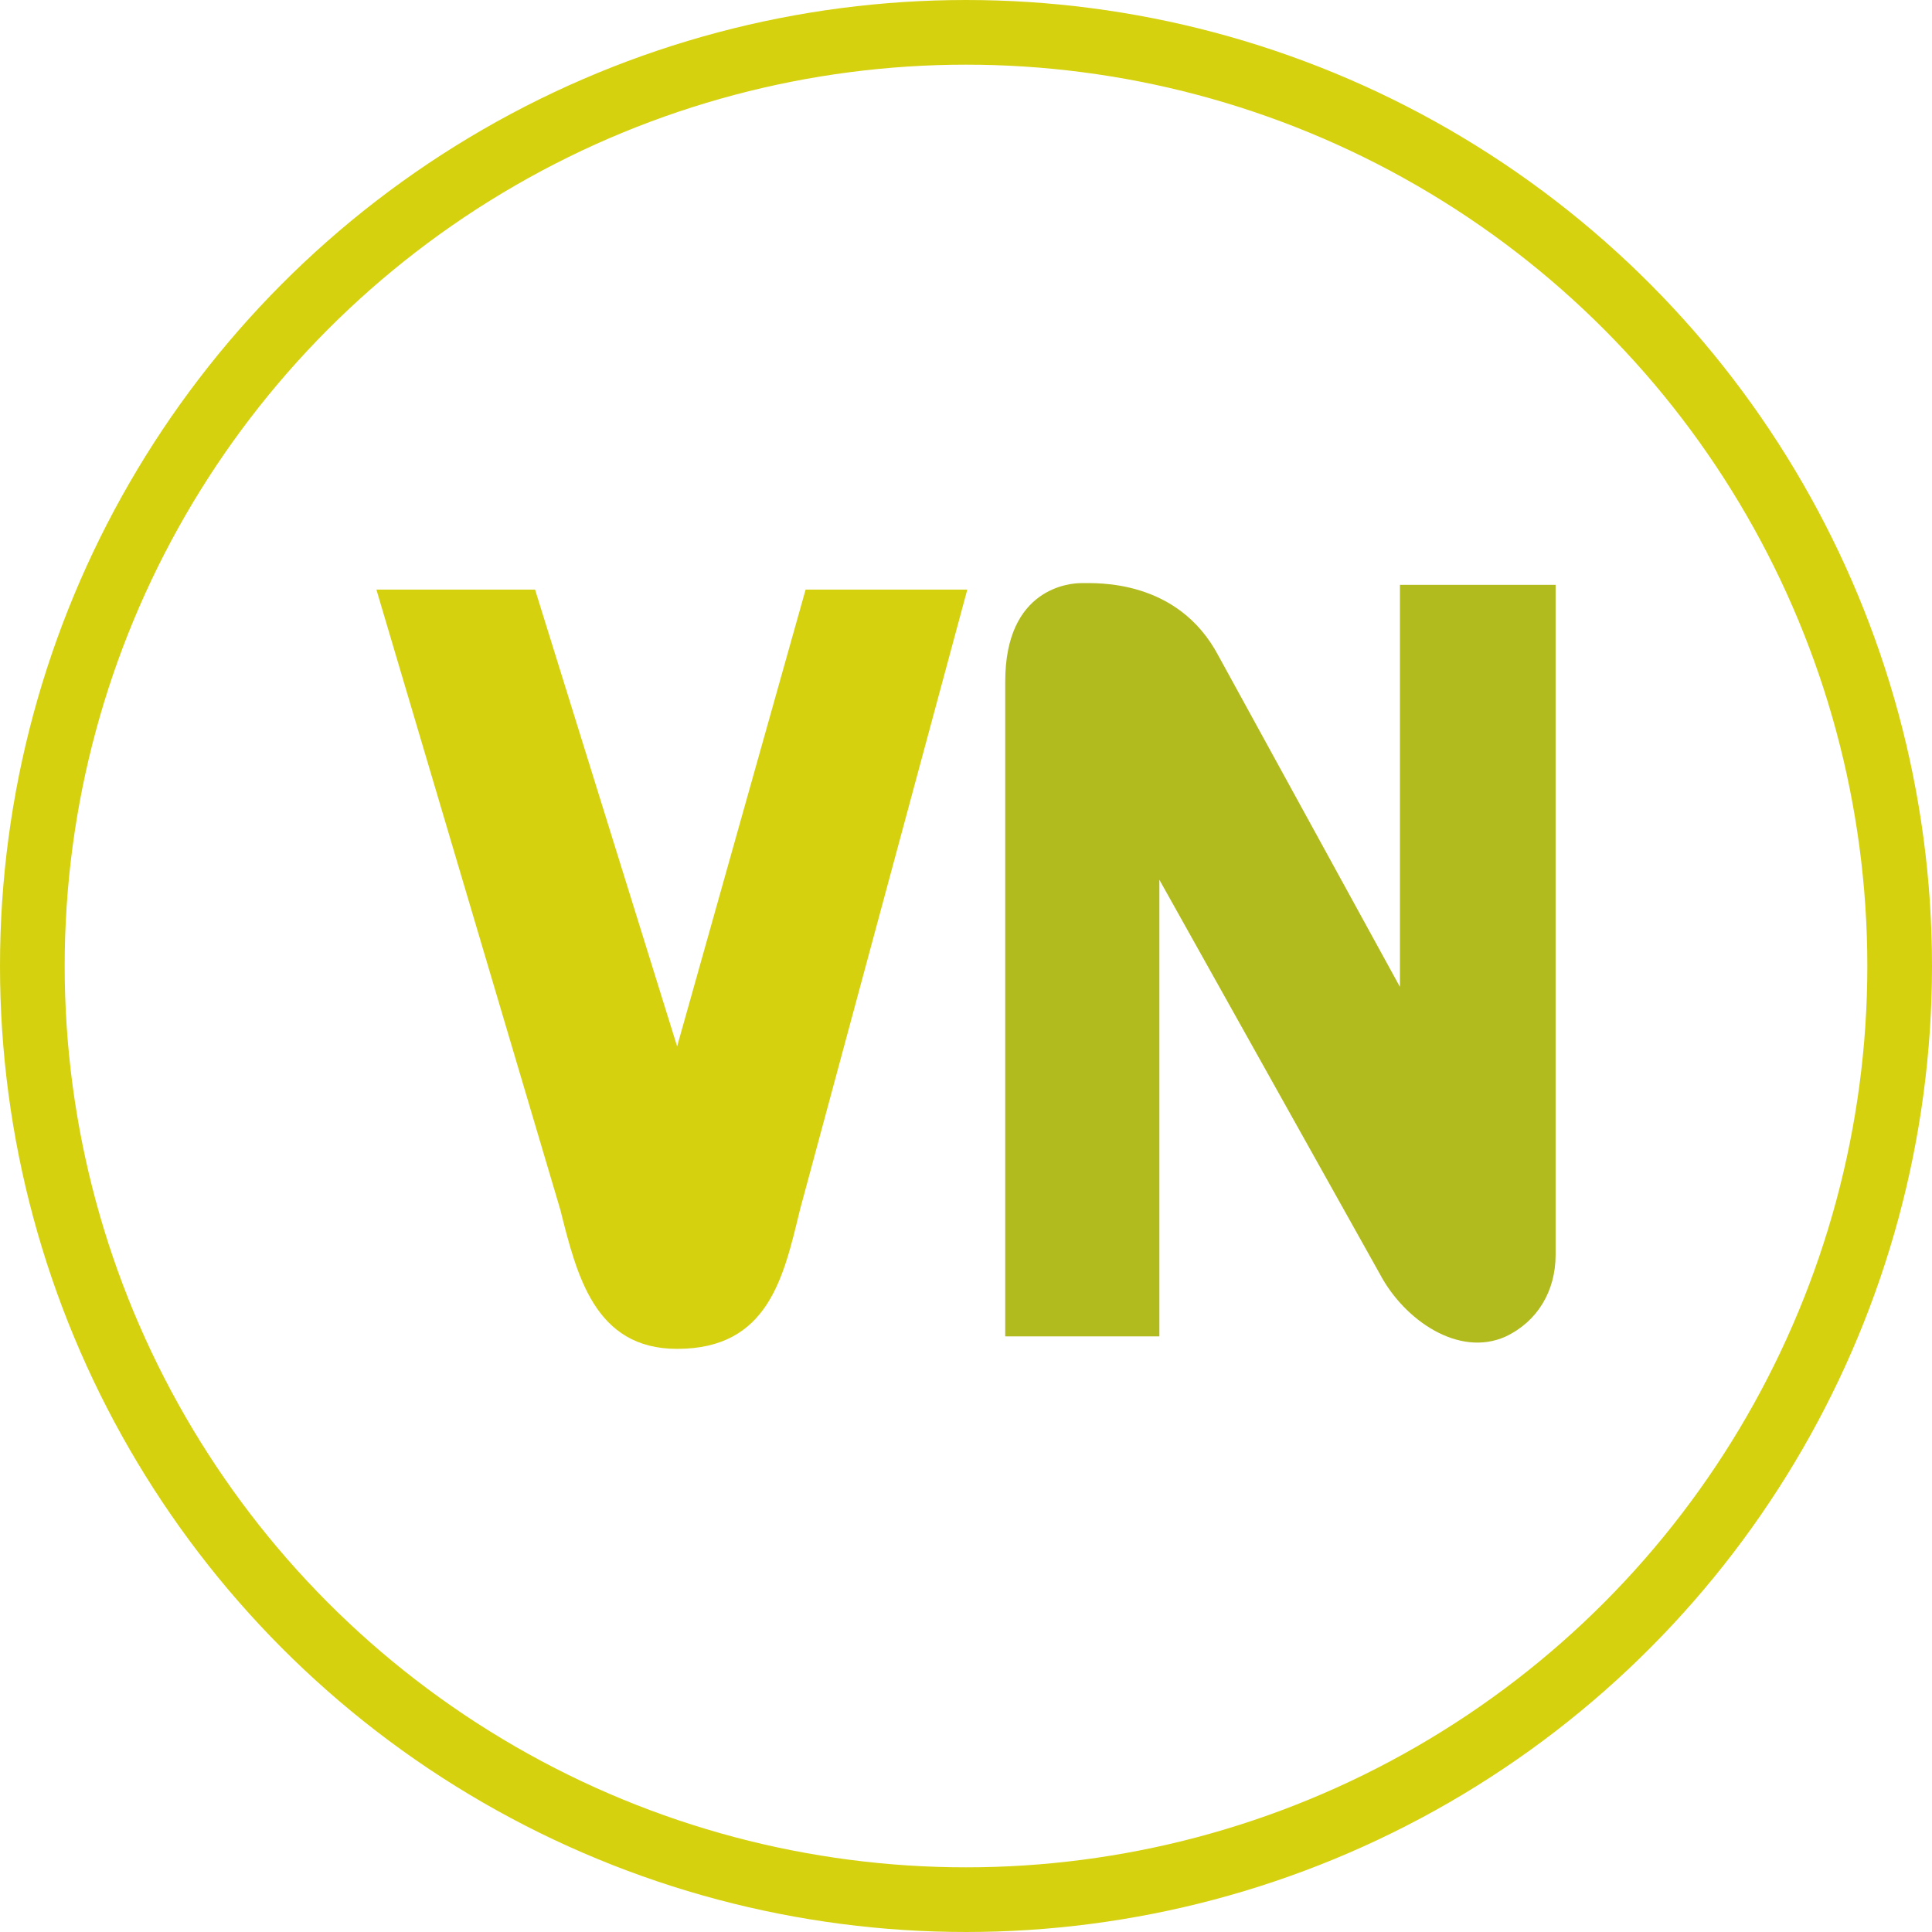
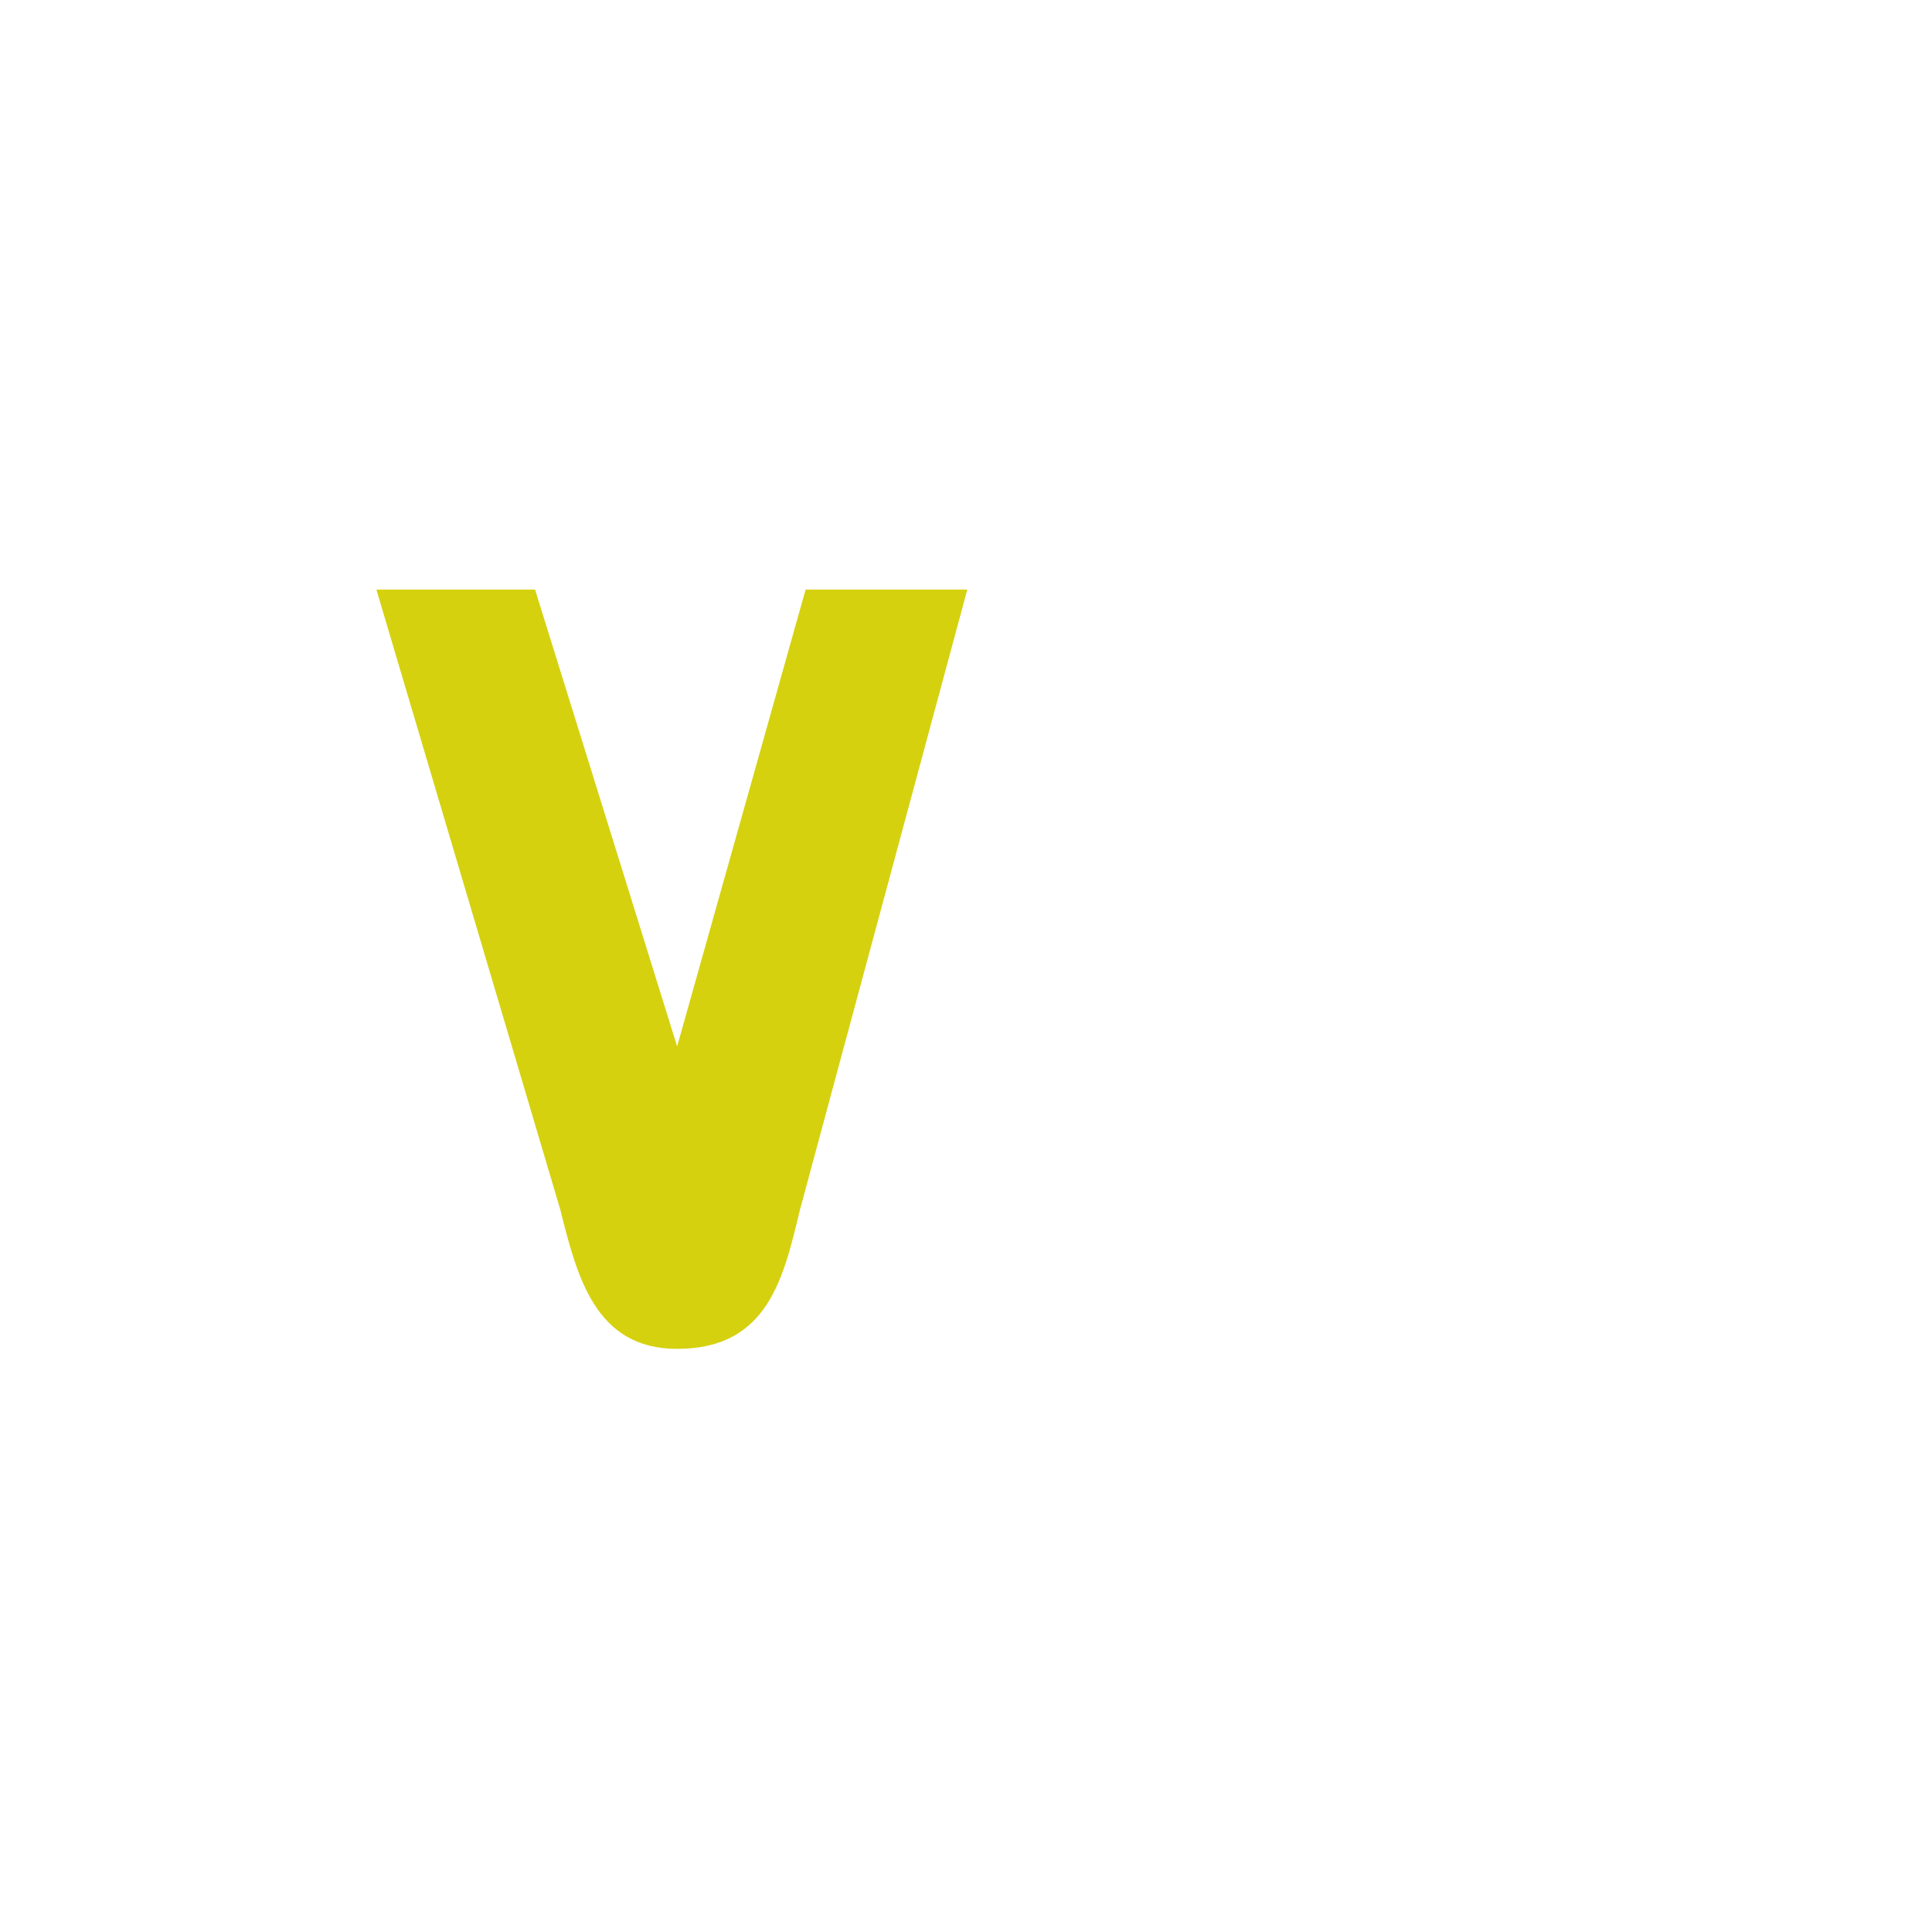
<svg xmlns="http://www.w3.org/2000/svg" id="Layer_2" data-name="Layer 2" viewBox="0 0 89.62 89.62">
  <defs>
    <style>
      .cls-1 {
        fill: none;
        stroke: #d5d10f;
        stroke-miterlimit: 10;
        stroke-width: 3px;
      }

      .cls-2 {
        fill: #b2bb1e;
      }

      .cls-3 {
        fill: #d5d10f;
      }
    </style>
  </defs>
  <g id="Layer_1-2" data-name="Layer 1">
    <g>
      <g>
        <path class="cls-3" d="m17.46,27.35h7.36l6.59,21.19,5.96-21.19h7.5l-7.76,28.76c-.76,3.13-1.46,6.46-5.7,6.46-3.82,0-4.65-3.4-5.42-6.46l-8.53-28.76Z" />
-         <path class="cls-2" d="m64.94,27.13h7.22v31.08c0,1.68-.84,3.09-2.32,3.79-2.18.98-4.7-.77-5.82-2.88l-10.24-18.31v21.18h-7.15v-30.38c0-4.35,3.02-4.56,3.51-4.56.7,0,4.49-.21,6.38,3.37l8.42,15.36v-18.66Z" />
      </g>
-       <circle class="cls-1" cx="44.81" cy="44.81" r="43.31" />
    </g>
  </g>
</svg>